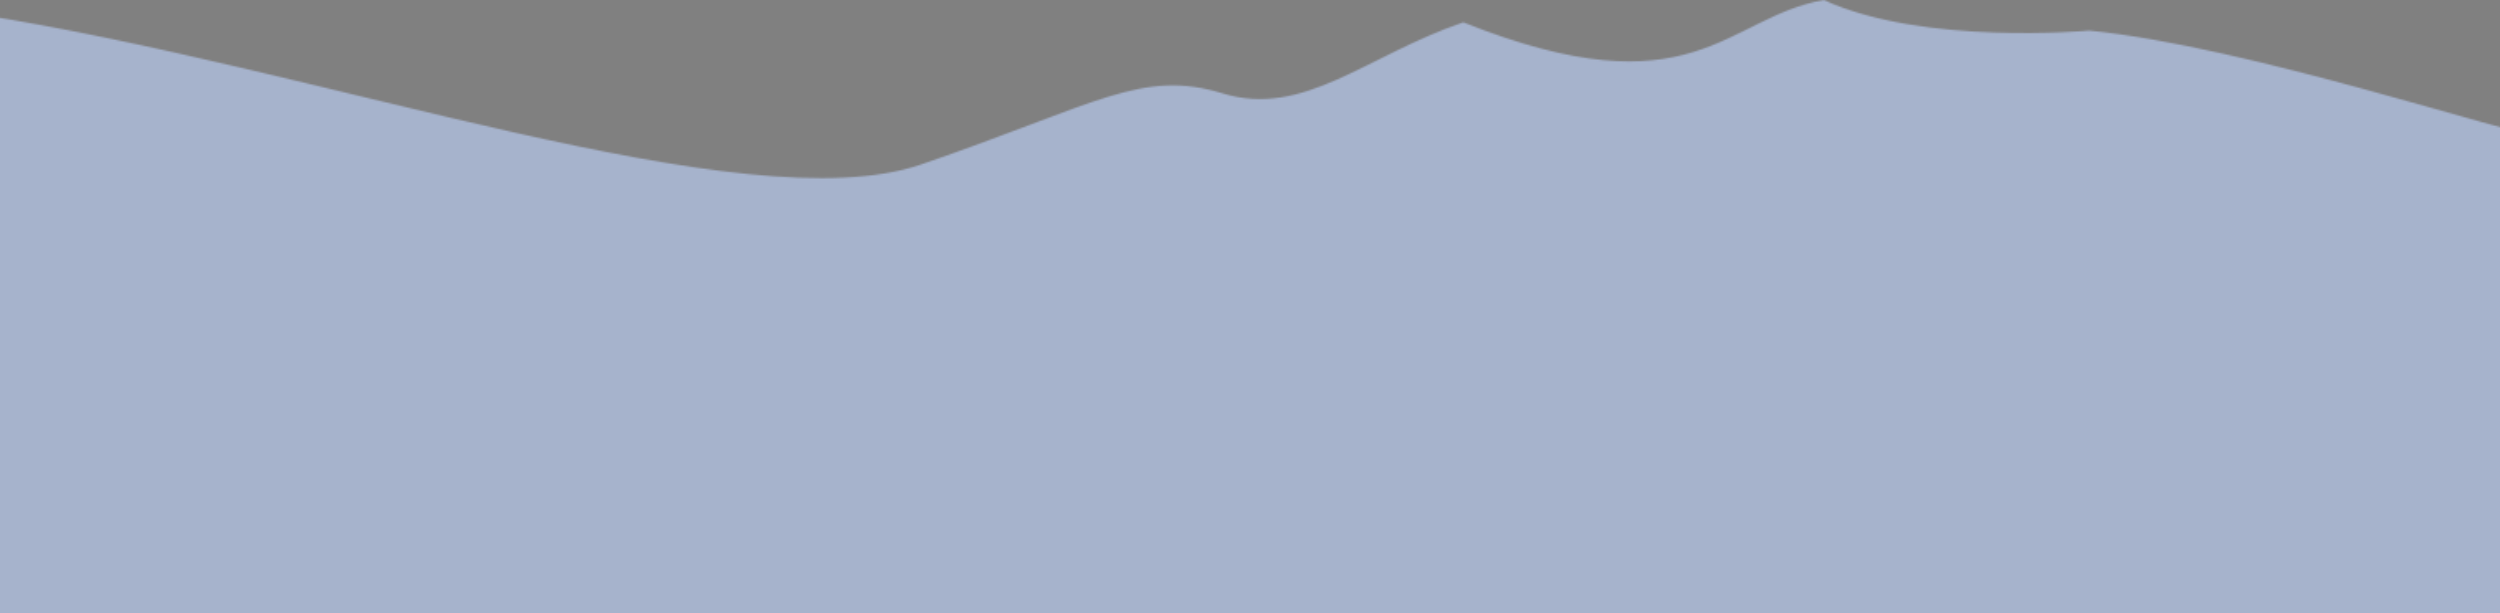
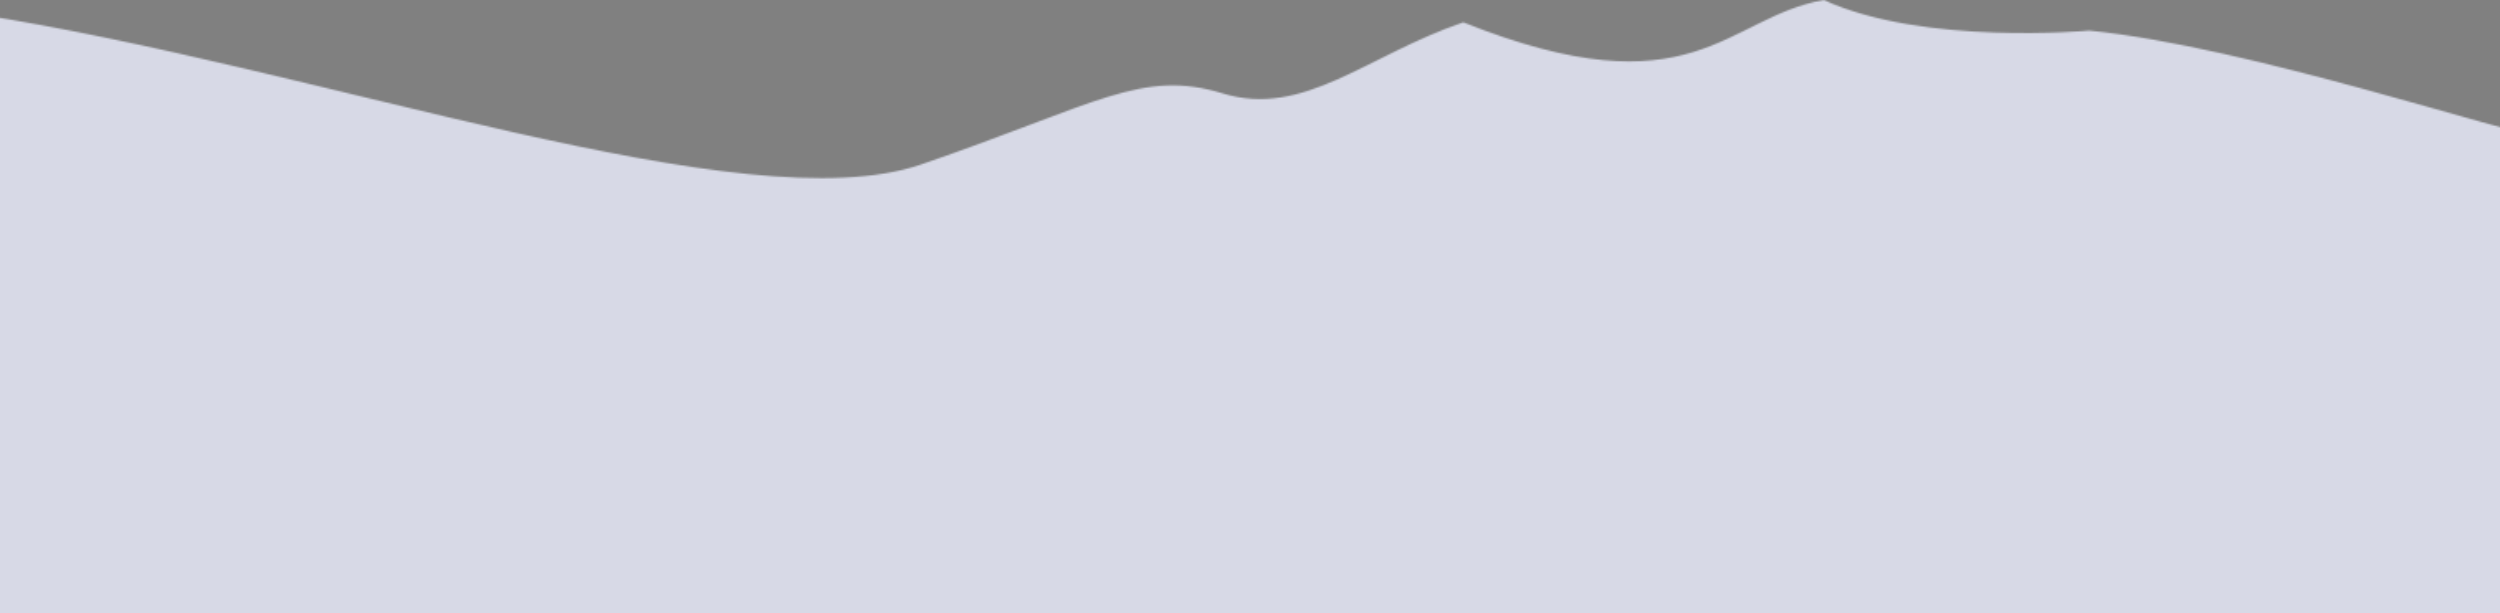
<svg xmlns="http://www.w3.org/2000/svg" width="1512" height="371" viewBox="0 0 1512 371" fill="none">
  <rect x="0" y="0" width="1512" height="371" fill="#808080" stroke="none" />
  <g opacity="0.8">
    <mask id="mask0_8329_4227" style="mask-type:luminance" maskUnits="userSpaceOnUse" x="-28" y="-1" width="1565" height="372">
      <path d="M-15.166 8.348C-29.465 47.314 -27.954 301.02 -27.954 371H1523.35L1537 82.5C1520.72 82.5 1360 28 1263.5 18.5C1263.5 18.5 1163.7 27.813 1103 -0C1043.5 10.5 1024.04 69.152 885 13.5C826.614 33.38 788.5 71.5 739.5 56.5C690.5 41.5 663.738 62.818 557.116 99.459C450.494 136.101 195.914 41.112 -15.166 8.348Z" fill="white" />
    </mask>
    <g mask="url(#mask0_8329_4227)">
      <rect x="-19" y="-151.476" width="1582" height="557.699" fill="#ECEFFF" />
      <g style="mix-blend-mode:darken" opacity="0.32">
-         <rect x="-19" y="-151.476" width="1582" height="557.699" fill="#2C579B" />
-       </g>
+         </g>
    </g>
  </g>
</svg>